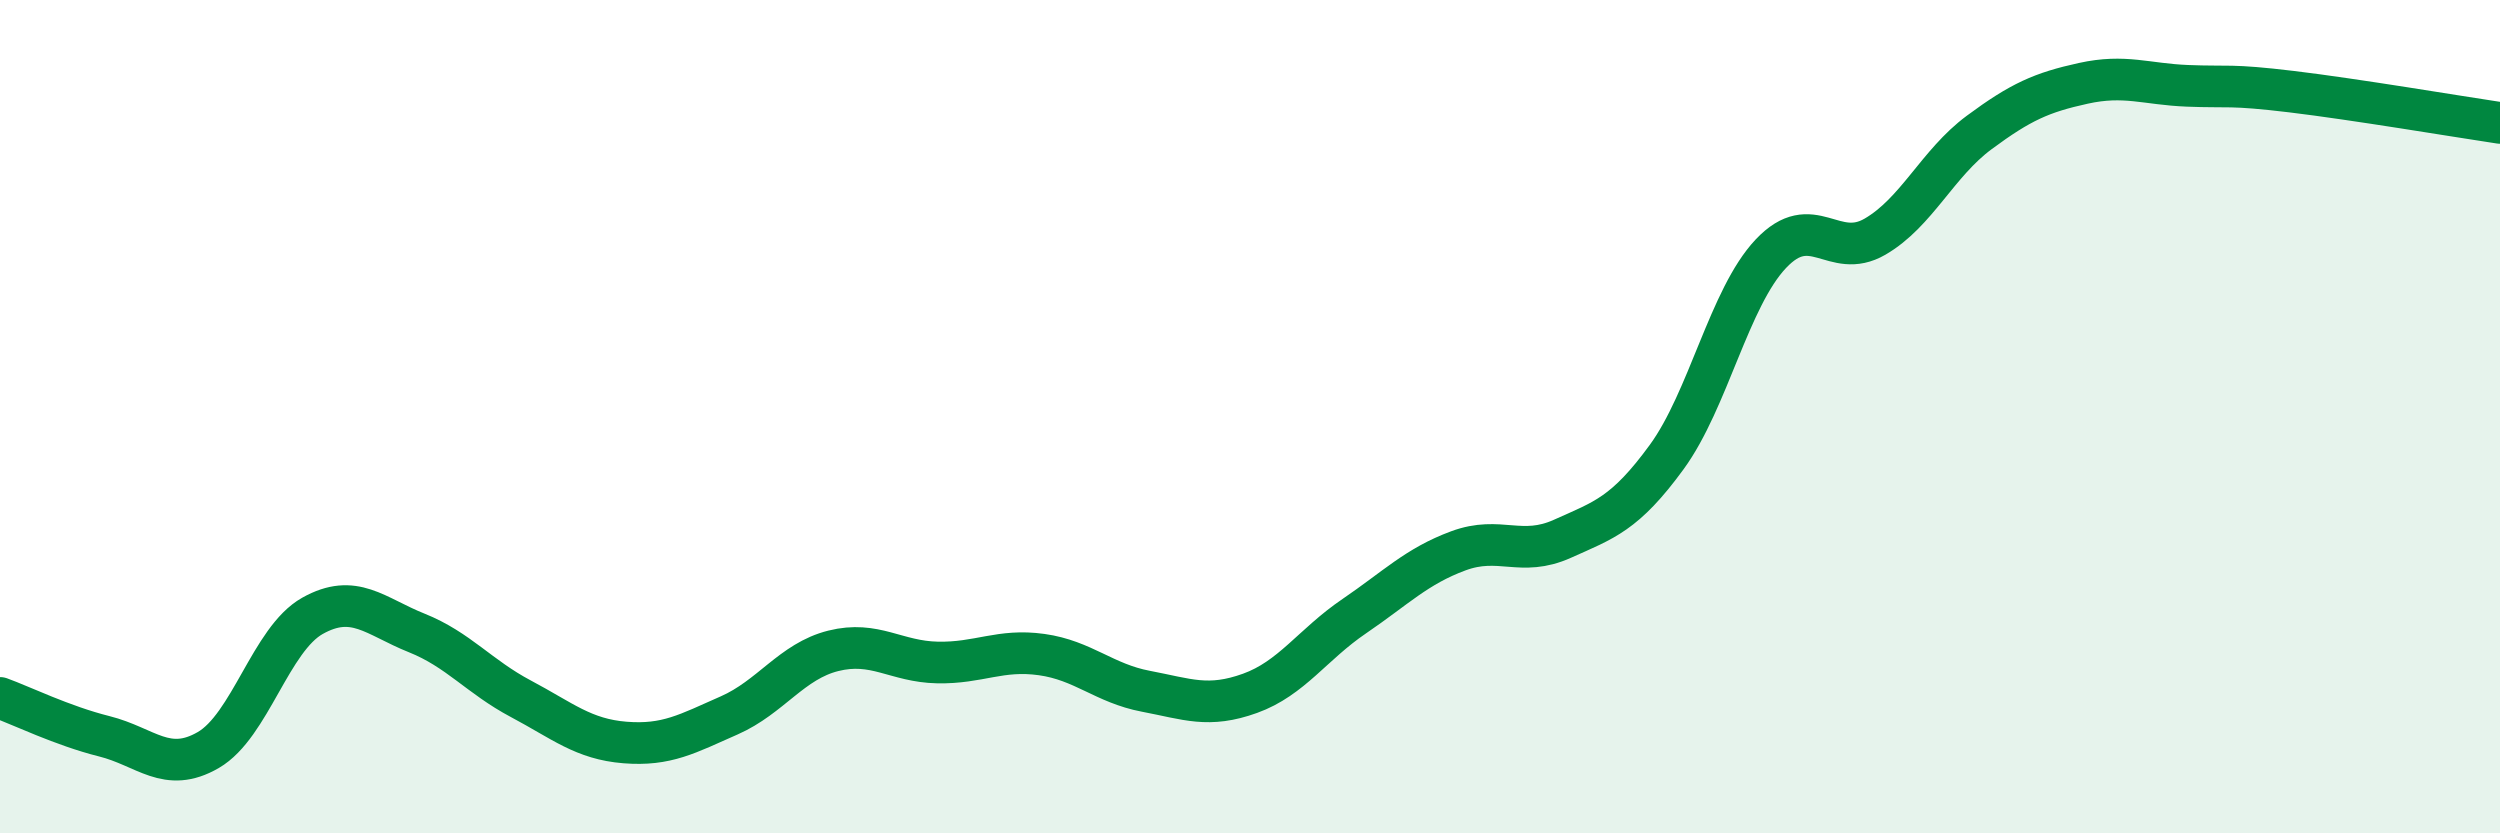
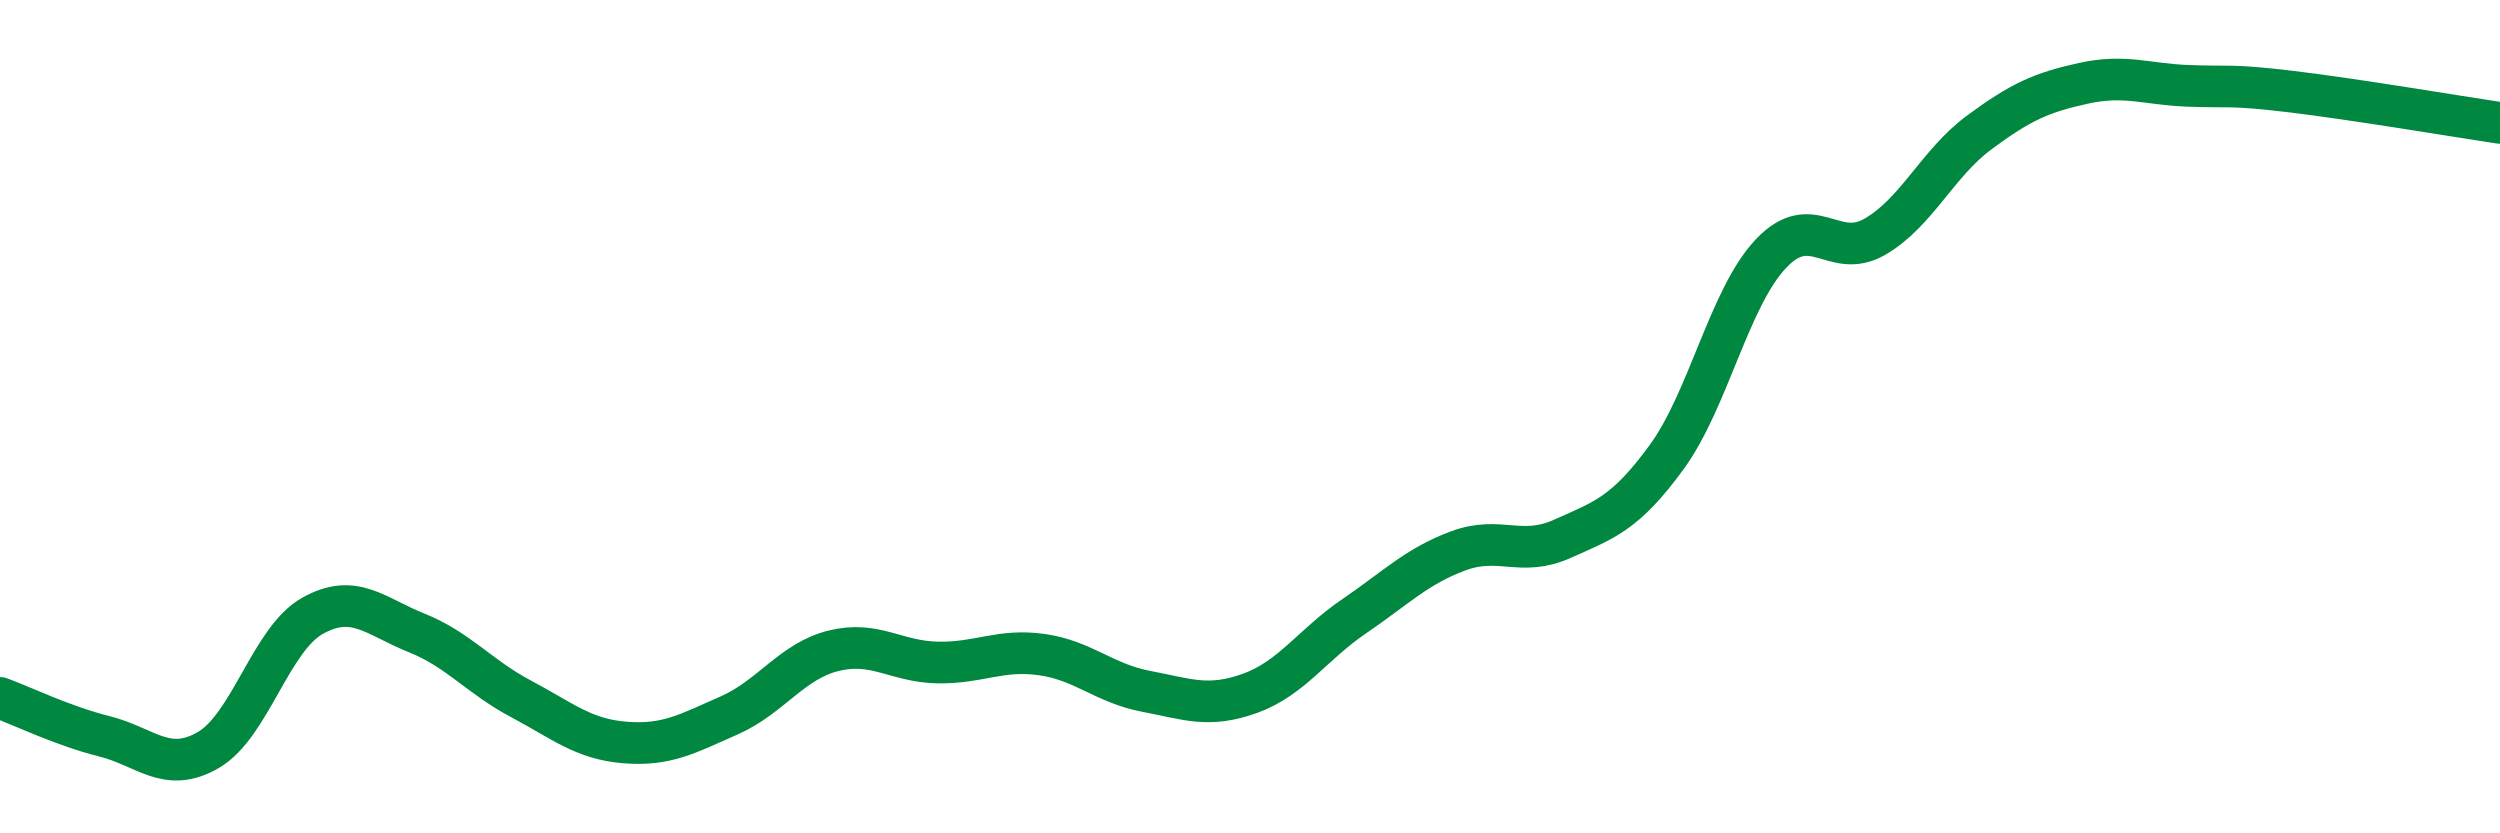
<svg xmlns="http://www.w3.org/2000/svg" width="60" height="20" viewBox="0 0 60 20">
-   <path d="M 0,16.75 C 0.5,16.93 1.5,17.42 2.5,17.67 C 3.5,17.92 4,18.58 5,18 C 6,17.42 6.5,15.34 7.5,14.78 C 8.5,14.22 9,14.79 10,15.19 C 11,15.59 11.5,16.24 12.5,16.77 C 13.5,17.3 14,17.74 15,17.82 C 16,17.9 16.5,17.61 17.5,17.17 C 18.5,16.73 19,15.87 20,15.62 C 21,15.37 21.5,15.88 22.5,15.9 C 23.5,15.92 24,15.57 25,15.71 C 26,15.85 26.5,16.4 27.5,16.59 C 28.5,16.78 29,17 30,16.64 C 31,16.28 31.5,15.47 32.5,14.79 C 33.5,14.11 34,13.59 35,13.22 C 36,12.85 36.5,13.38 37.5,12.93 C 38.5,12.48 39,12.34 40,10.97 C 41,9.6 41.5,7.15 42.5,6.09 C 43.5,5.03 44,6.26 45,5.68 C 46,5.1 46.5,3.92 47.5,3.18 C 48.5,2.44 49,2.22 50,2 C 51,1.78 51.5,2.02 52.5,2.06 C 53.5,2.1 53.5,2.02 55,2.2 C 56.5,2.38 59,2.8 60,2.95L60 20L0 20Z" fill="#008740" opacity="0.1" stroke-linecap="round" stroke-linejoin="round" />
  <path d="M 0,16.75 C 0.5,16.93 1.5,17.42 2.5,17.67 C 3.5,17.92 4,18.58 5,18 C 6,17.42 6.5,15.34 7.5,14.78 C 8.5,14.22 9,14.79 10,15.19 C 11,15.59 11.5,16.24 12.5,16.77 C 13.5,17.3 14,17.74 15,17.82 C 16,17.9 16.5,17.61 17.5,17.17 C 18.5,16.73 19,15.87 20,15.62 C 21,15.37 21.5,15.88 22.5,15.9 C 23.5,15.92 24,15.57 25,15.71 C 26,15.85 26.5,16.4 27.5,16.59 C 28.5,16.78 29,17 30,16.64 C 31,16.28 31.5,15.47 32.5,14.79 C 33.5,14.11 34,13.59 35,13.22 C 36,12.85 36.5,13.38 37.5,12.93 C 38.5,12.48 39,12.34 40,10.97 C 41,9.6 41.5,7.15 42.5,6.09 C 43.5,5.03 44,6.26 45,5.68 C 46,5.1 46.5,3.92 47.5,3.18 C 48.5,2.44 49,2.22 50,2 C 51,1.78 51.5,2.02 52.5,2.06 C 53.5,2.1 53.5,2.02 55,2.2 C 56.5,2.38 59,2.8 60,2.95" stroke="#008740" stroke-width="1" fill="none" stroke-linecap="round" stroke-linejoin="round" />
</svg>